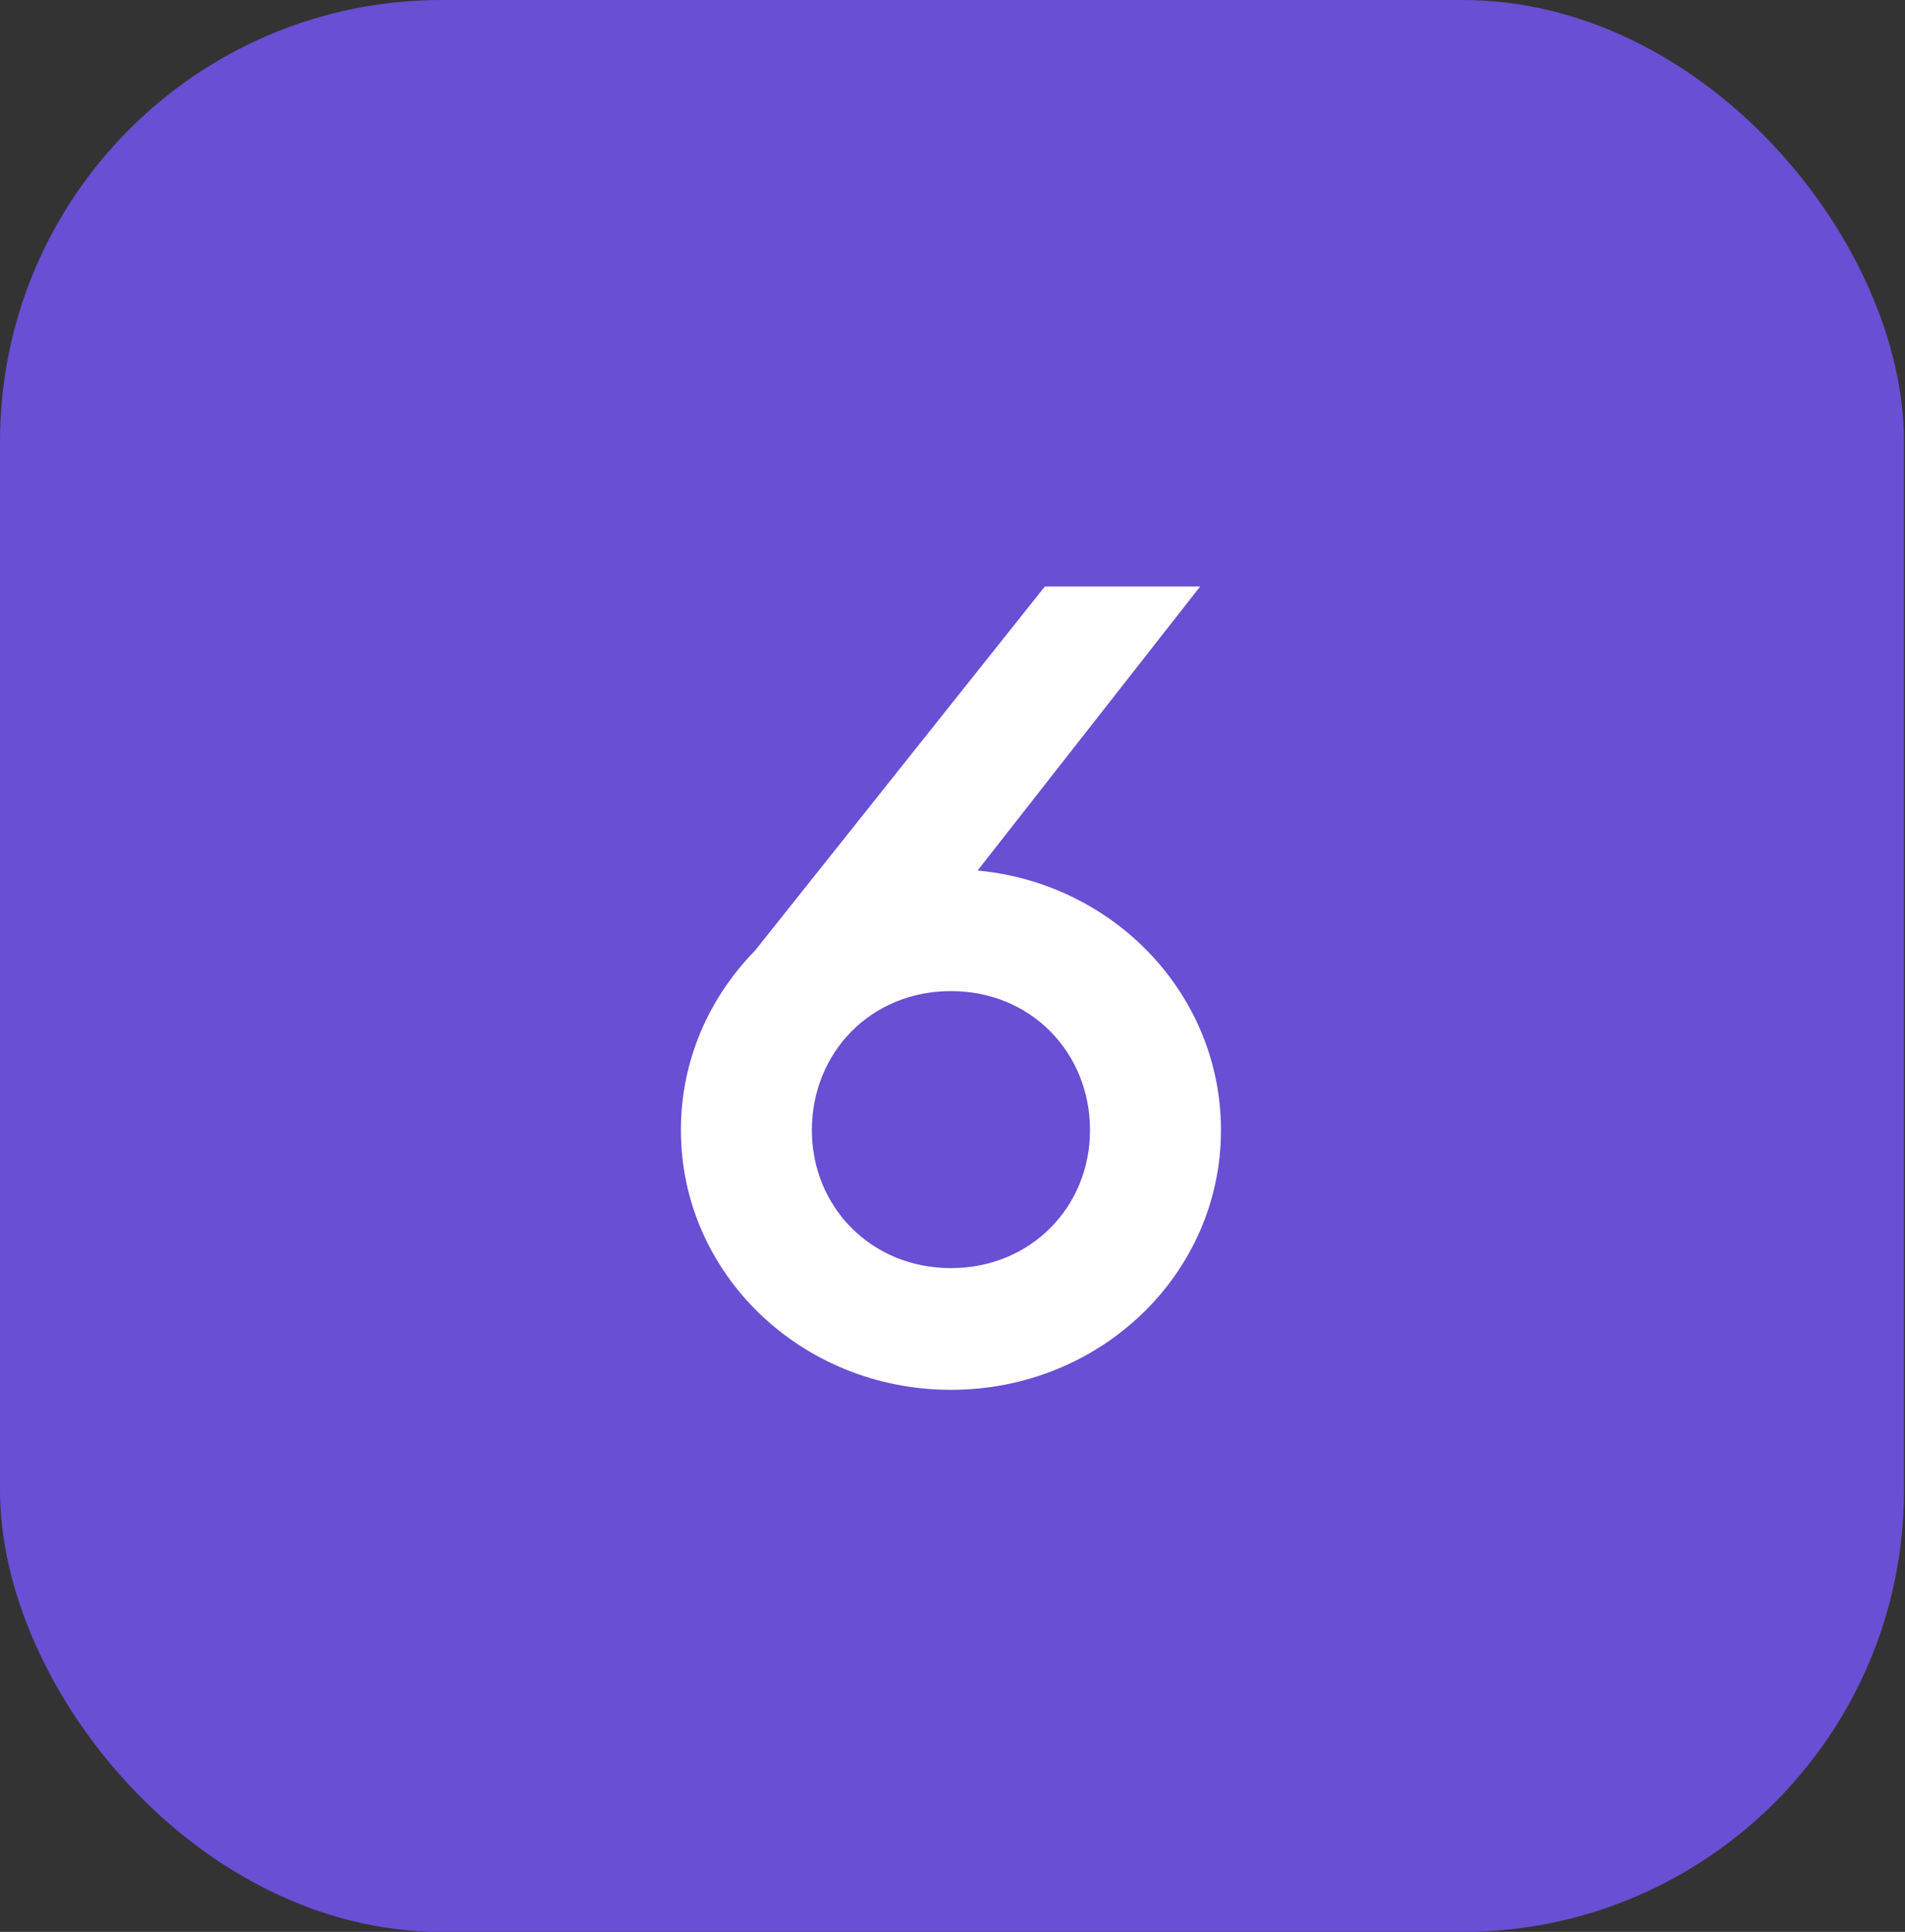
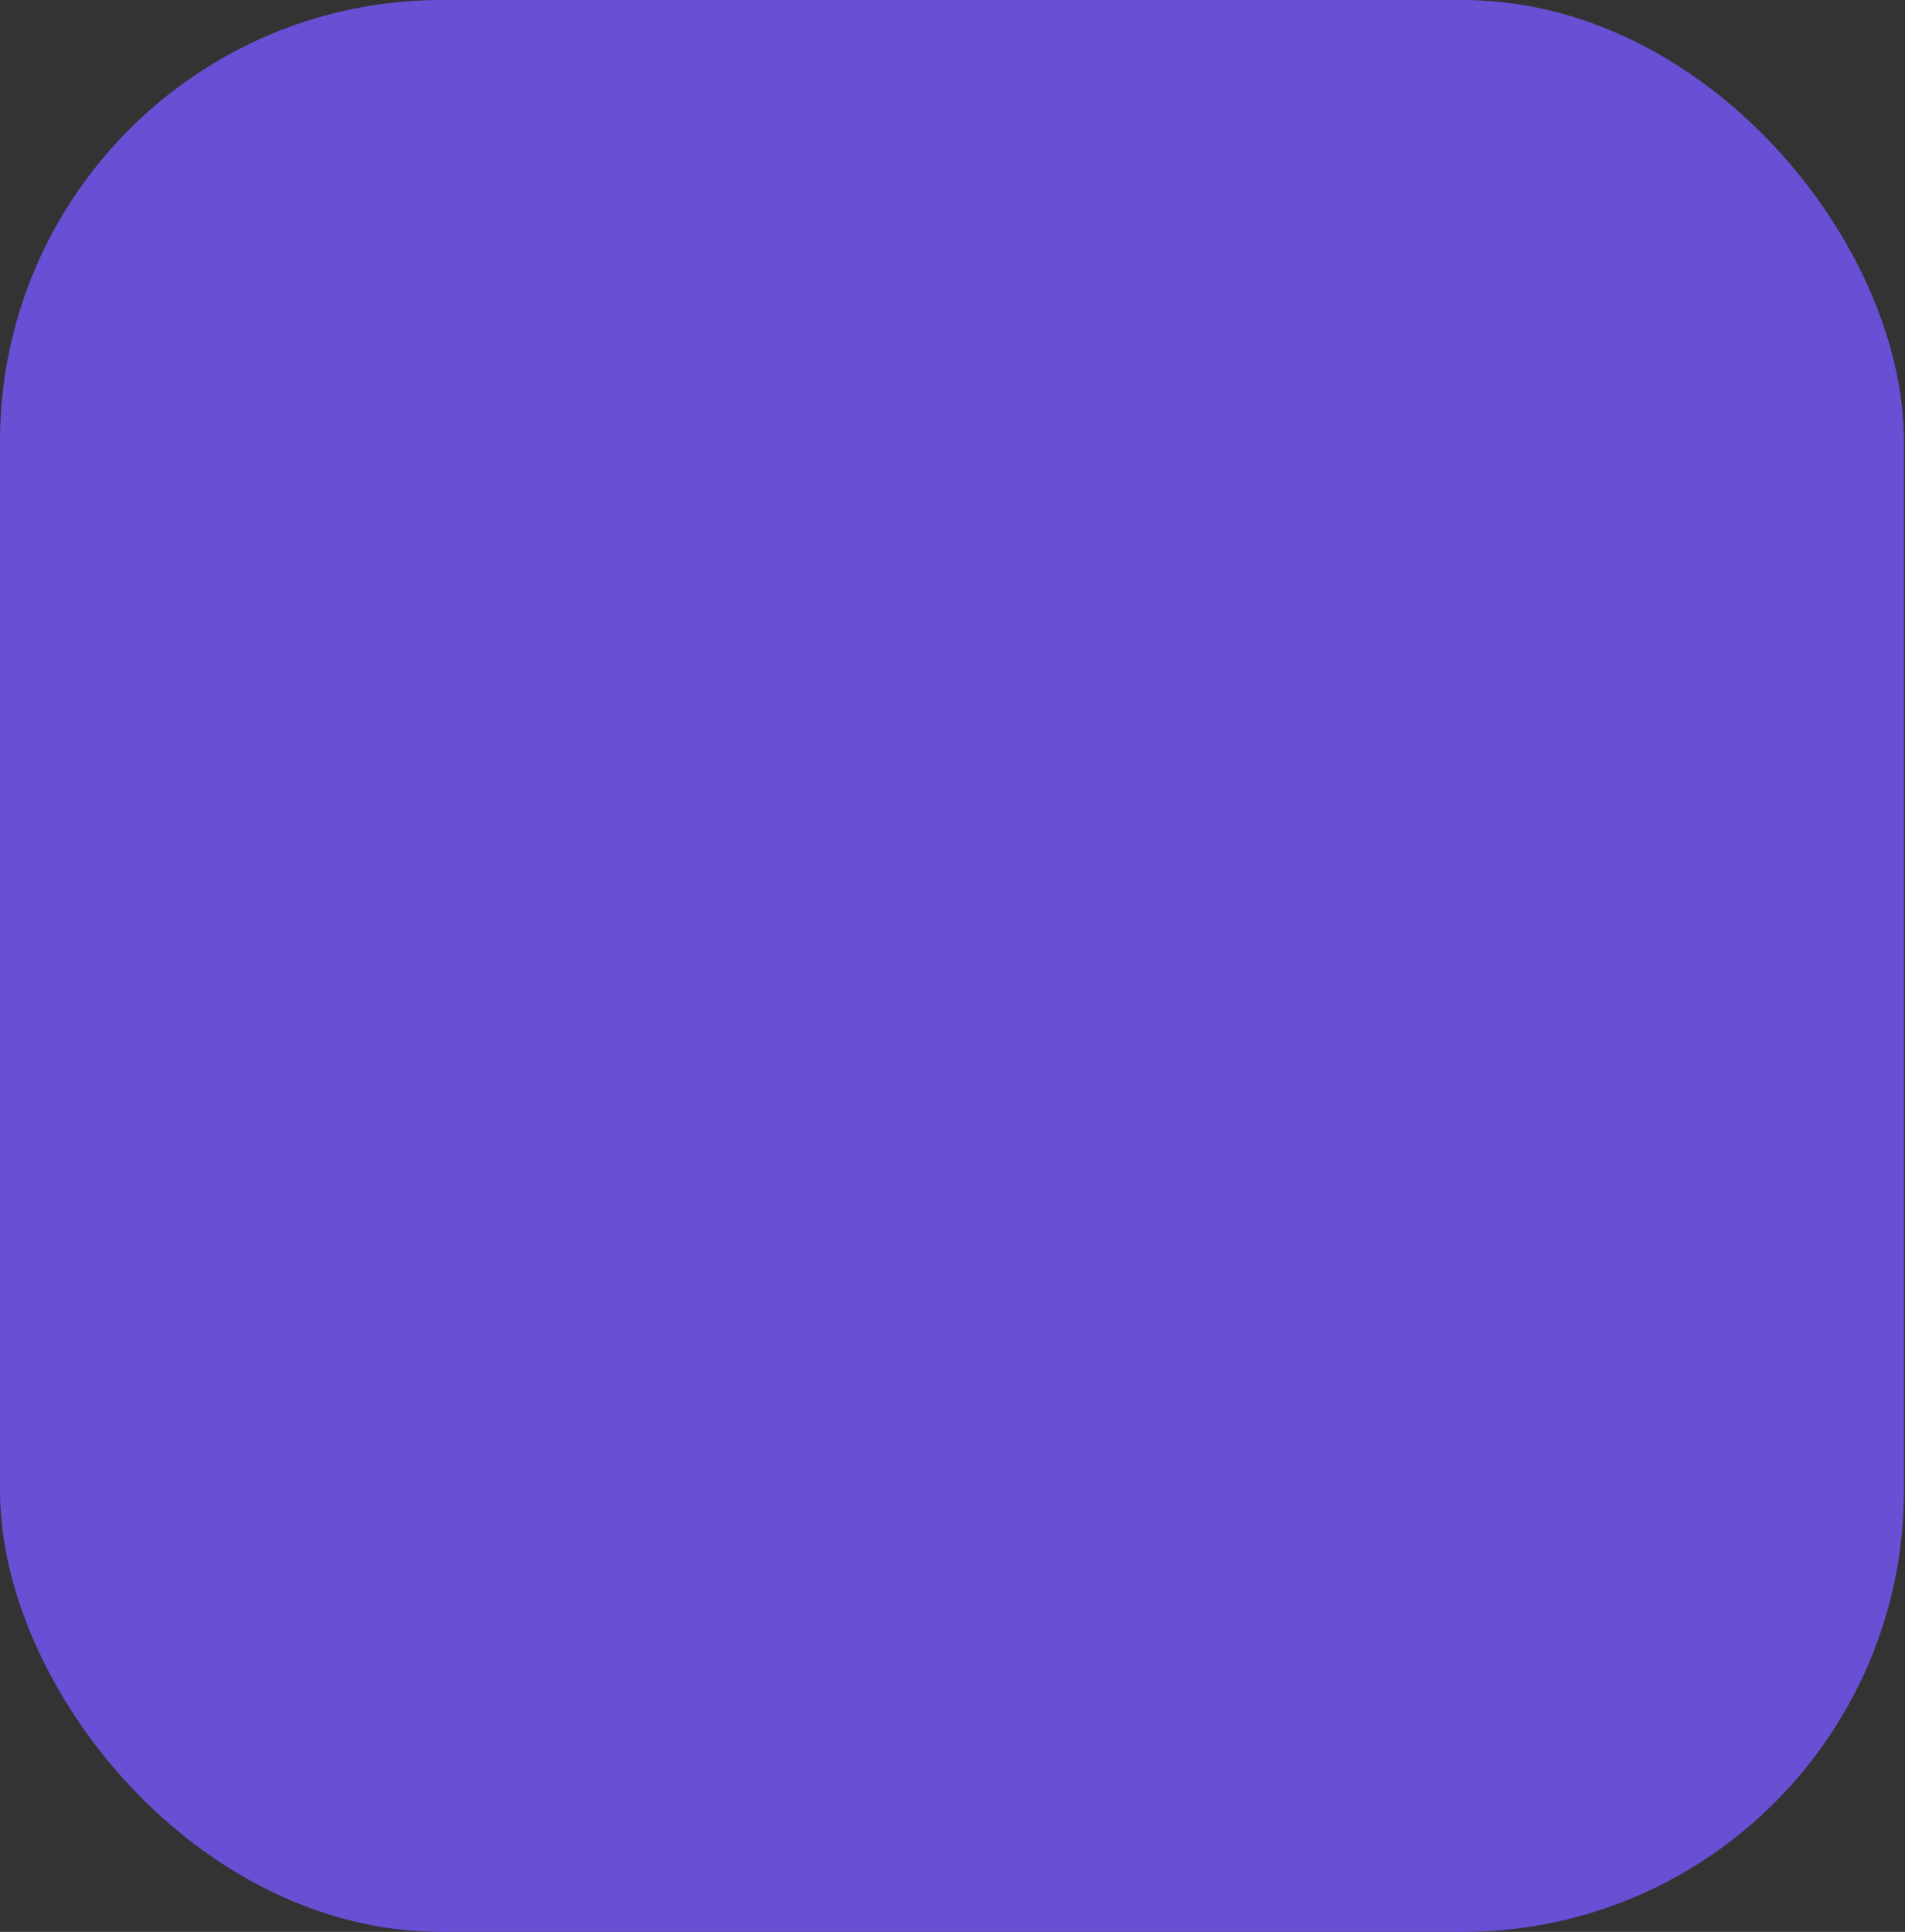
<svg xmlns="http://www.w3.org/2000/svg" width="430" height="436" viewBox="0 0 430 436" fill="none">
  <rect x="0" y="0" width="430" height="436" fill="#333333" stroke="none" />
  <rect width="429.771" height="436" rx="99.657" fill="#694FD3" />
-   <path d="M214.648 313.662C180.901 313.662 153.695 287.502 153.695 255.064C153.695 239.368 159.973 225.242 170.437 214.516L235.837 132.374H270.892L220.664 196.466C251.533 199.343 275.6 224.457 275.6 255.064C275.6 287.502 248.394 313.662 214.648 313.662ZM214.648 286.194C232.698 286.194 246.04 272.33 246.04 255.064C246.04 237.537 232.698 223.672 214.648 223.672C196.597 223.672 183.256 237.537 183.256 255.064C183.256 272.33 196.597 286.194 214.648 286.194Z" fill="white" />
</svg>